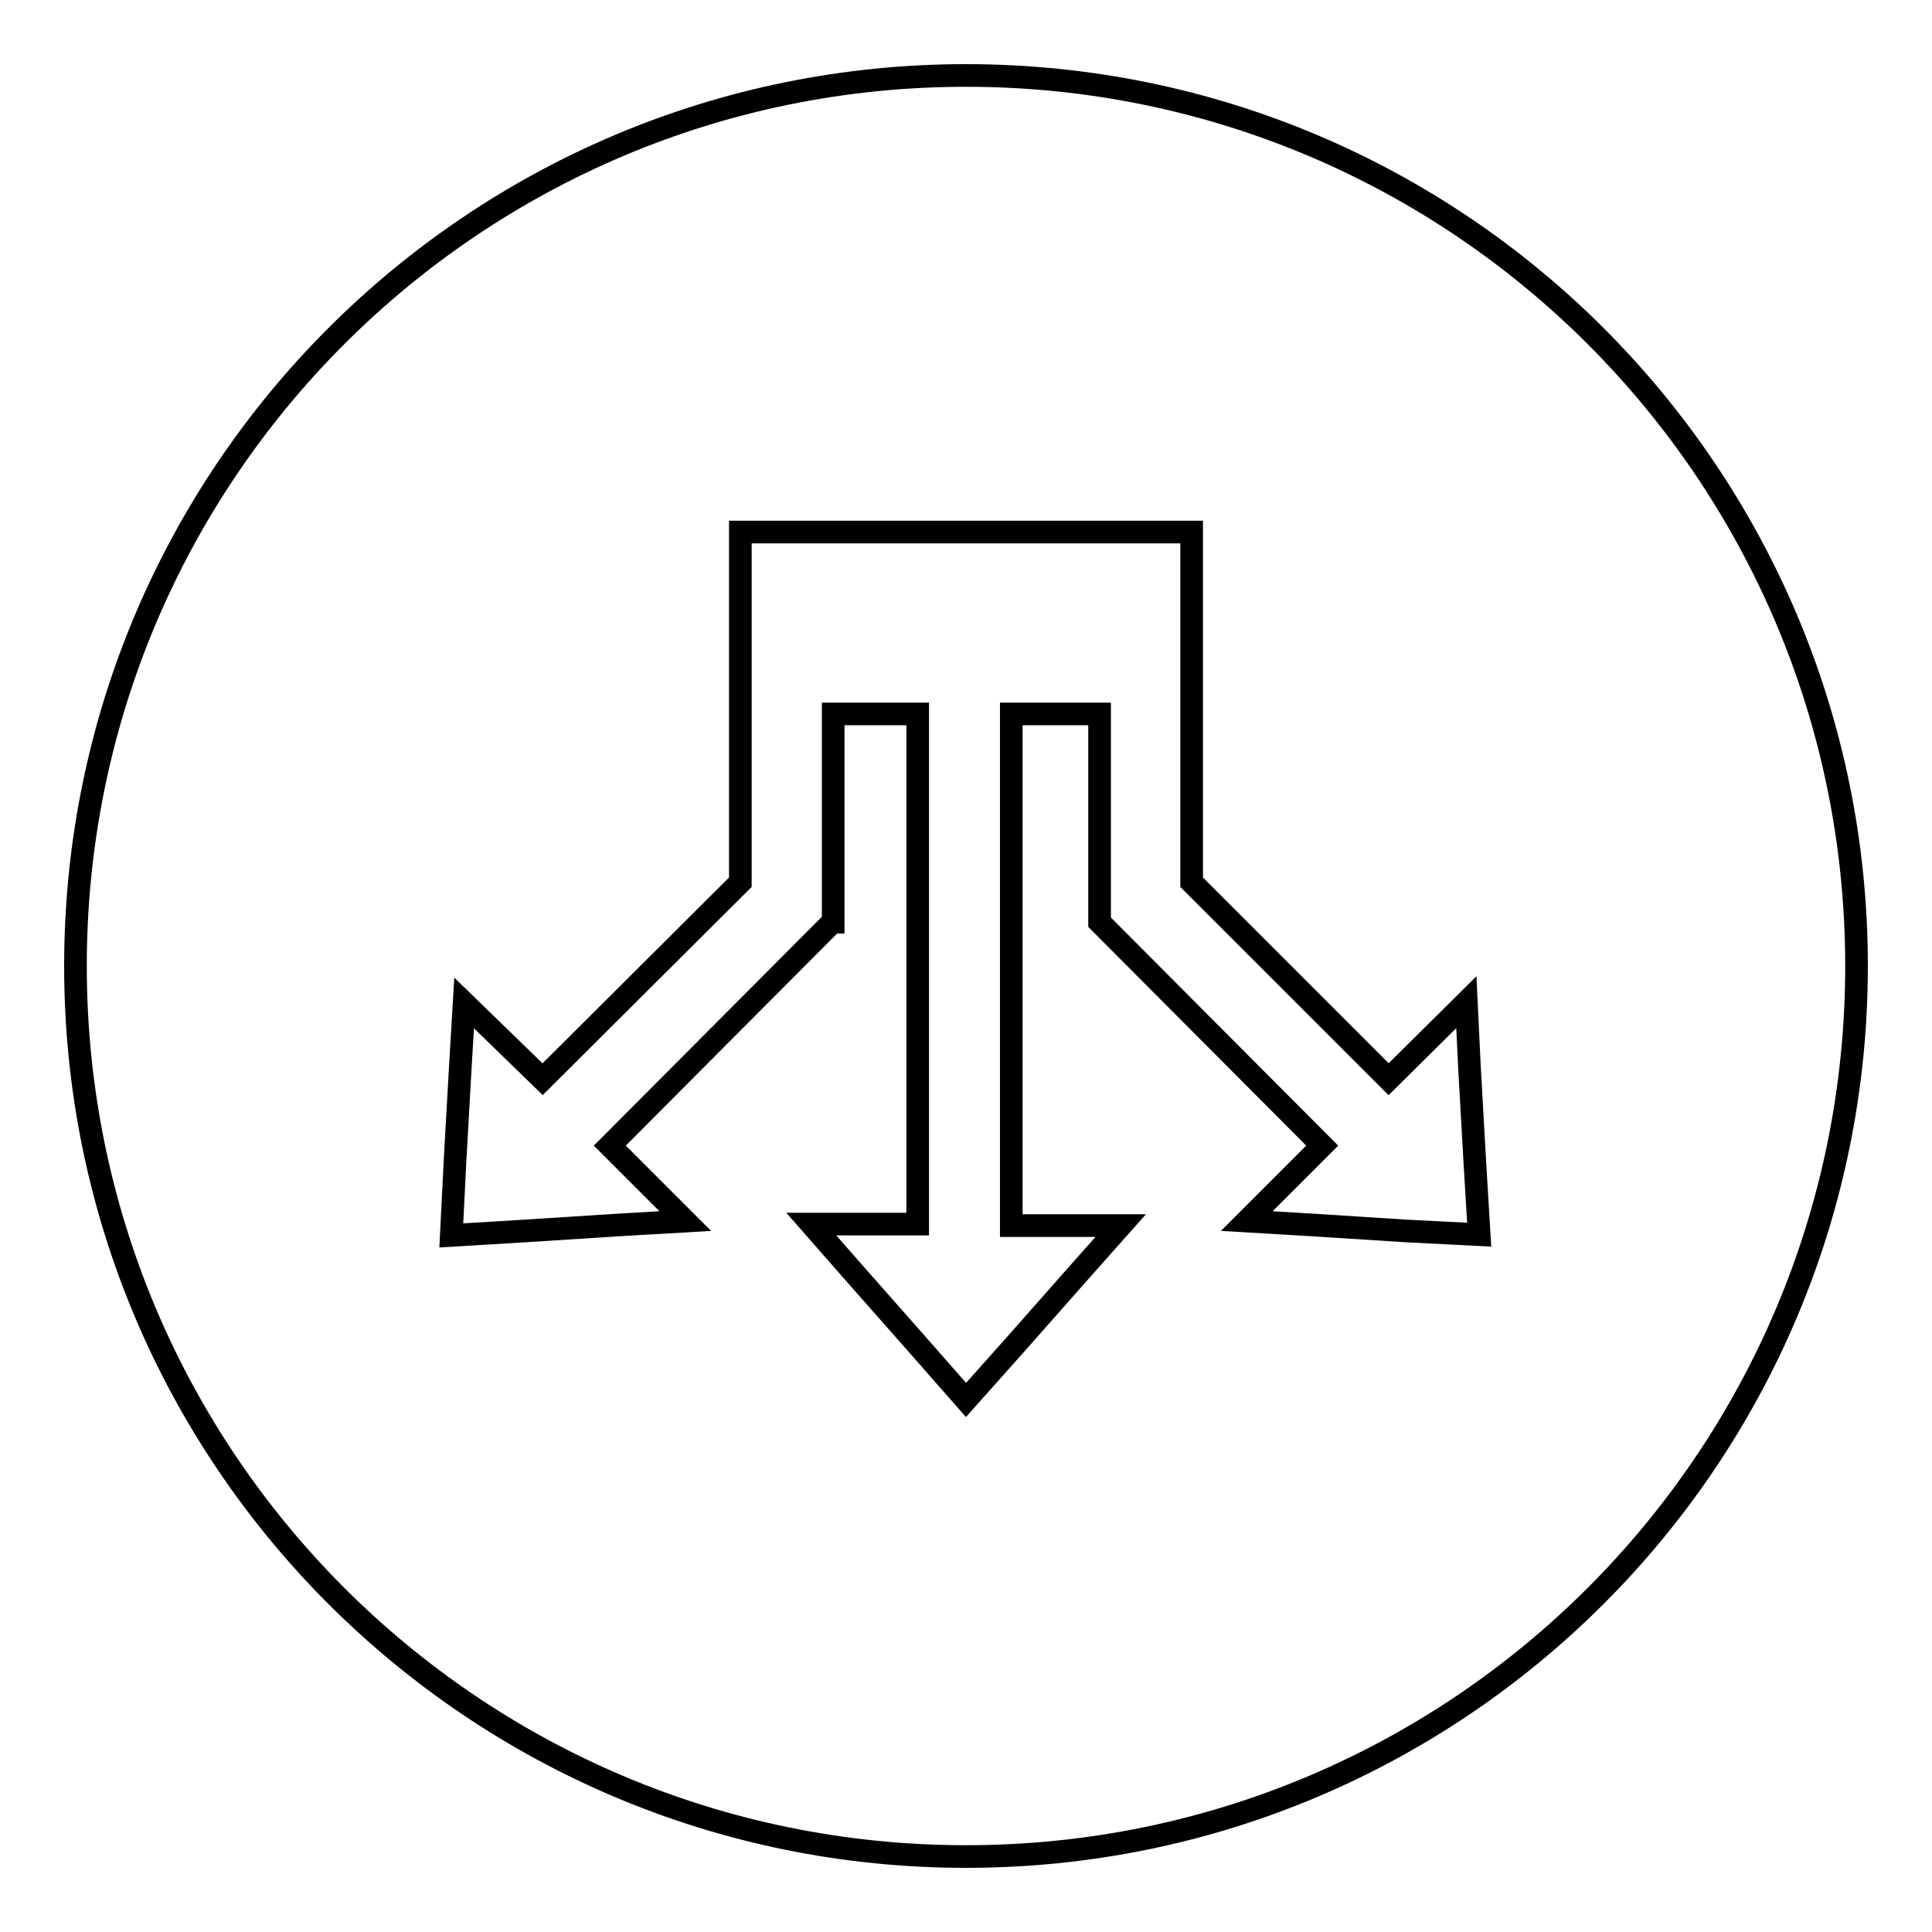
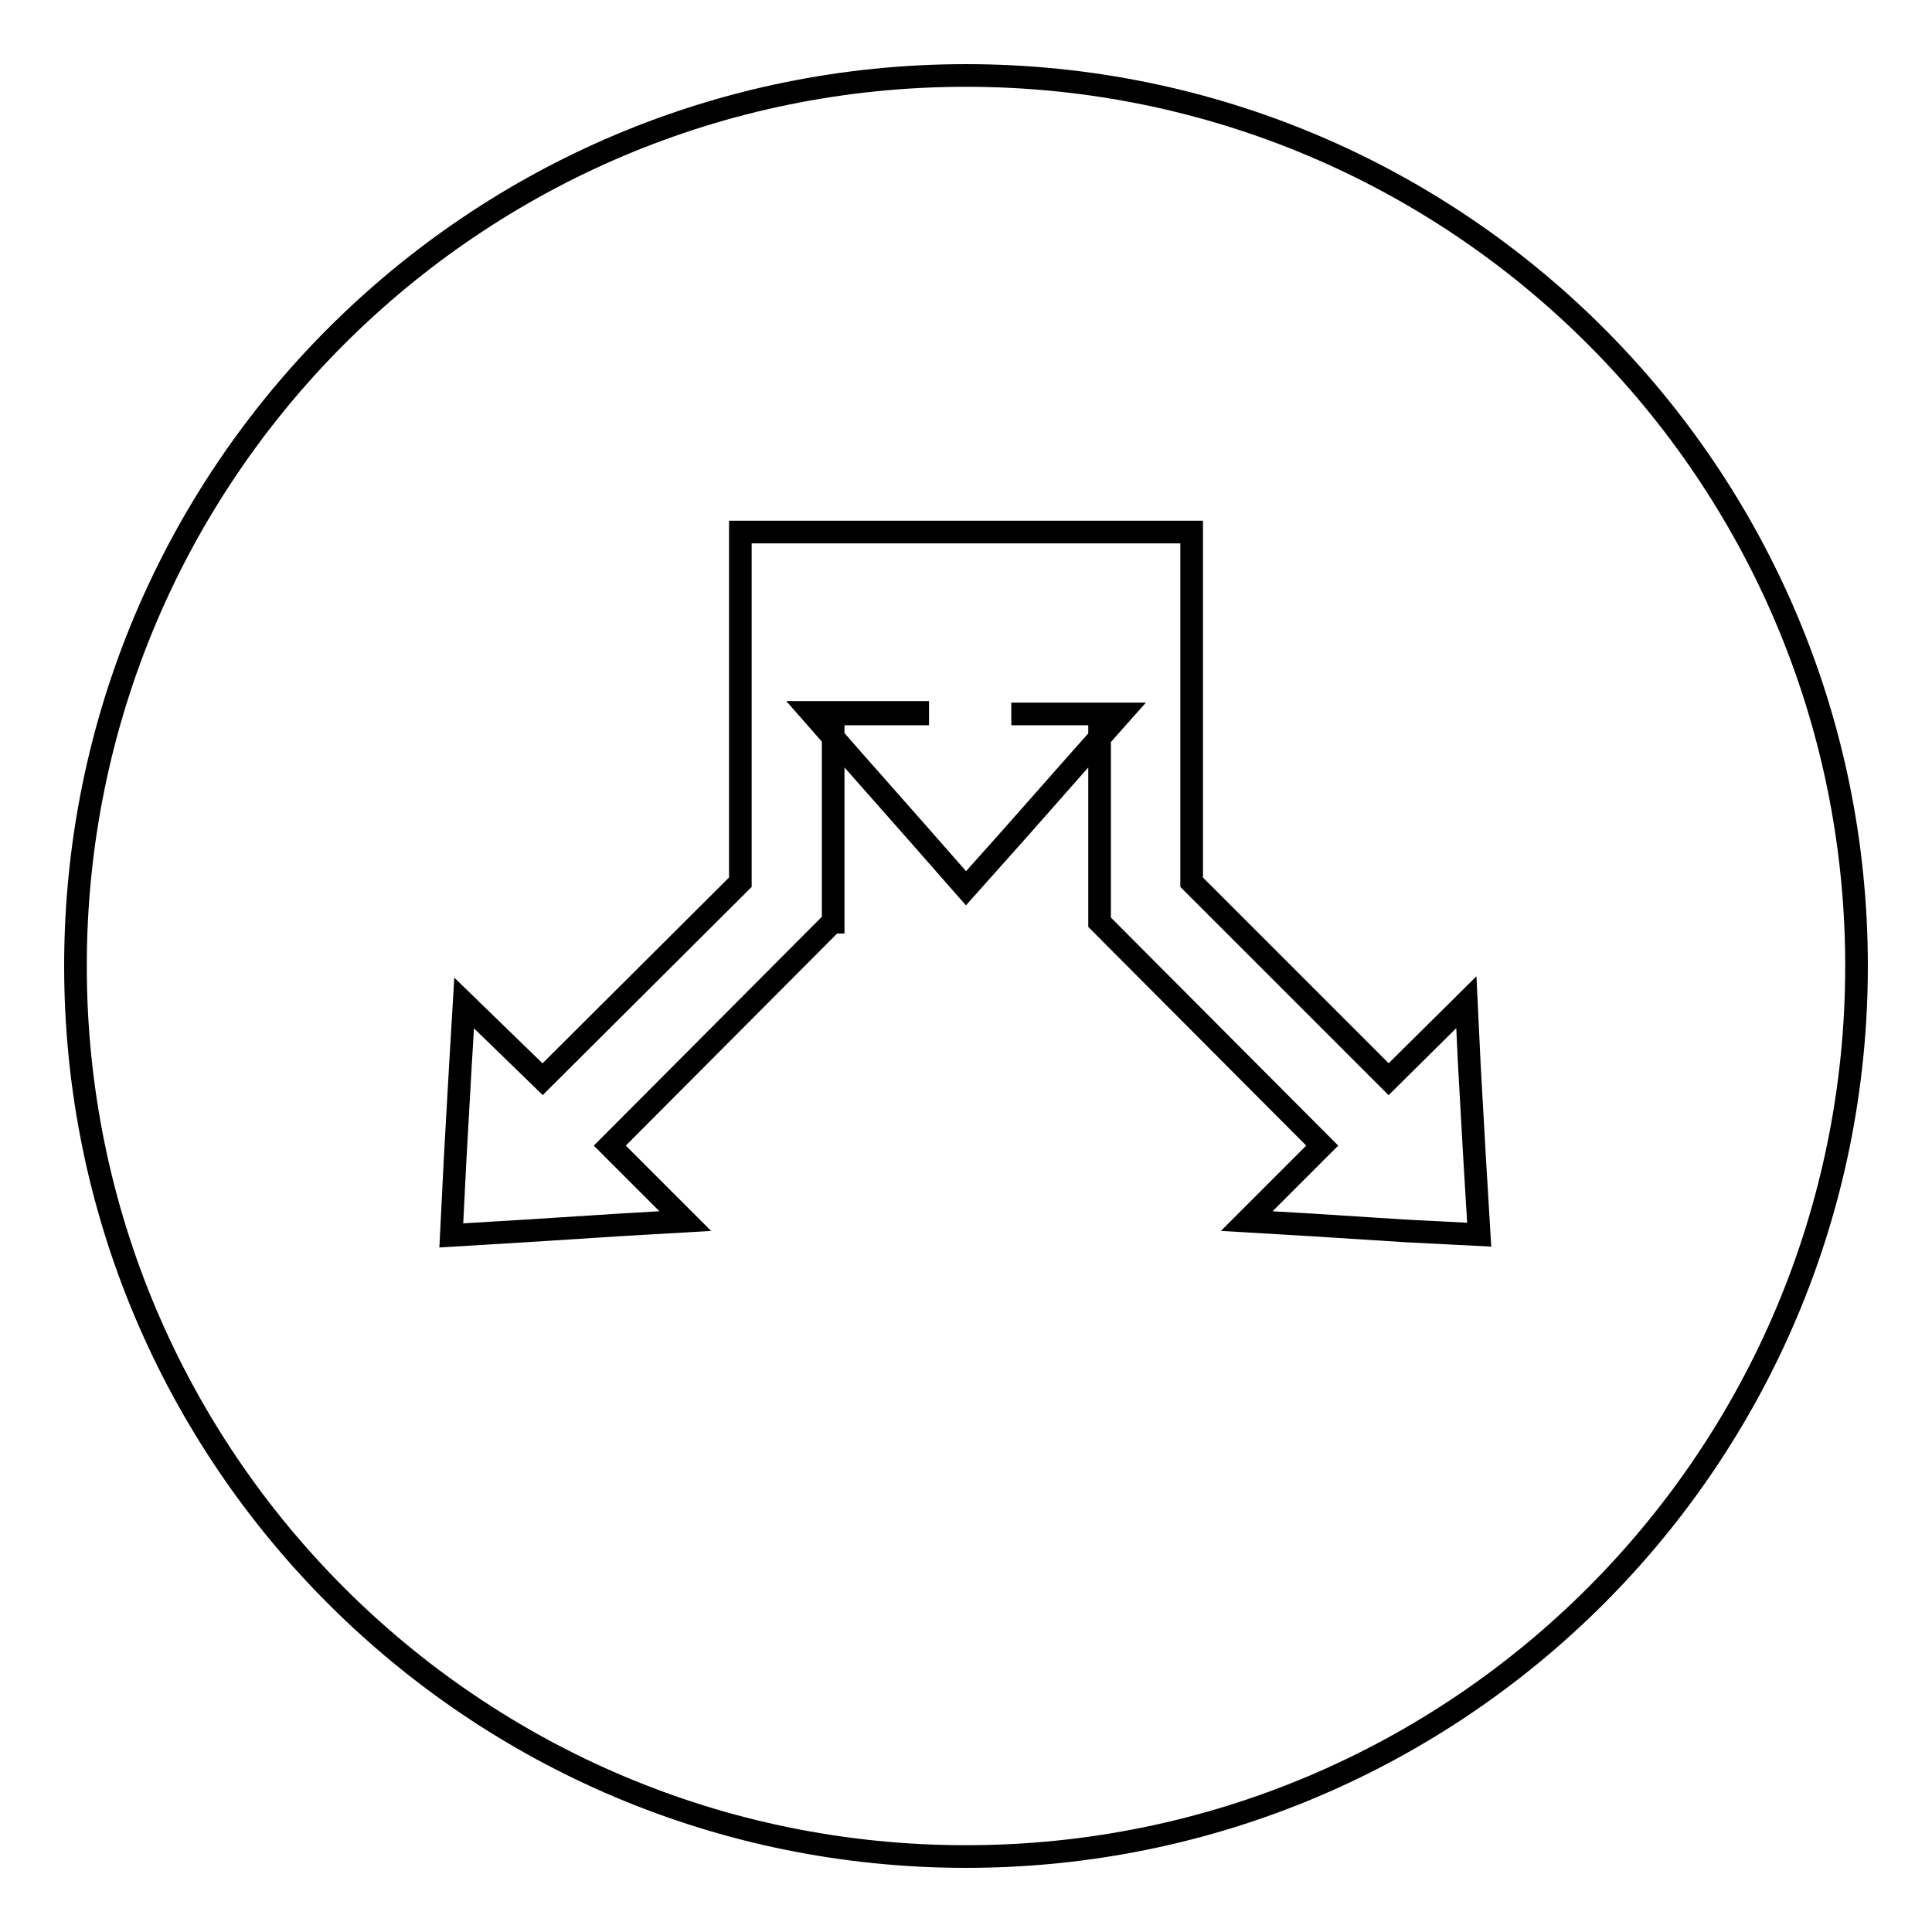
<svg xmlns="http://www.w3.org/2000/svg" version="1.1" x="0px" y="0px" viewBox="0 0 256 256" enable-background="new 0 0 256 256" xml:space="preserve">
  <g>
-     <path stroke-width="3" fill-opacity="0" stroke="#000000" d="M128,10C62.8,10,10,62.8,10,128s52.8,118,118,118s118-52.8,118-118S193.2,10,128,10z M186.2,163.1 l-12.5-0.8l-8.5-0.5l10-10l-29.5-29.6h0v0V94.6H134v67.8h14.5l-5.6,6.3h0l-8.3,9.4l-6.6,7.4l-6.5-7.4l-8.3-9.4h0l-5.7-6.5h14.1 V94.6h-11.2v27.6v0h-0.1l-29.5,29.6l10,10l-8.6,0.5h0l-12.5,0.8l-9.9,0.6l0.5-10l0.7-12.4h0l0.5-8.4L71.9,143l26.2-26.1V94.6V70.5 h12.3h35.1h12.4v24.1v22.3L184,143l10.3-10.2l0.4,8.4h0l0.7,12.4l0.6,10L186.2,163.1z" />
+     <path stroke-width="3" fill-opacity="0" stroke="#000000" d="M128,10C62.8,10,10,62.8,10,128s52.8,118,118,118s118-52.8,118-118S193.2,10,128,10z M186.2,163.1 l-12.5-0.8l-8.5-0.5l10-10l-29.5-29.6h0v0V94.6H134h14.5l-5.6,6.3h0l-8.3,9.4l-6.6,7.4l-6.5-7.4l-8.3-9.4h0l-5.7-6.5h14.1 V94.6h-11.2v27.6v0h-0.1l-29.5,29.6l10,10l-8.6,0.5h0l-12.5,0.8l-9.9,0.6l0.5-10l0.7-12.4h0l0.5-8.4L71.9,143l26.2-26.1V94.6V70.5 h12.3h35.1h12.4v24.1v22.3L184,143l10.3-10.2l0.4,8.4h0l0.7,12.4l0.6,10L186.2,163.1z" />
  </g>
</svg>